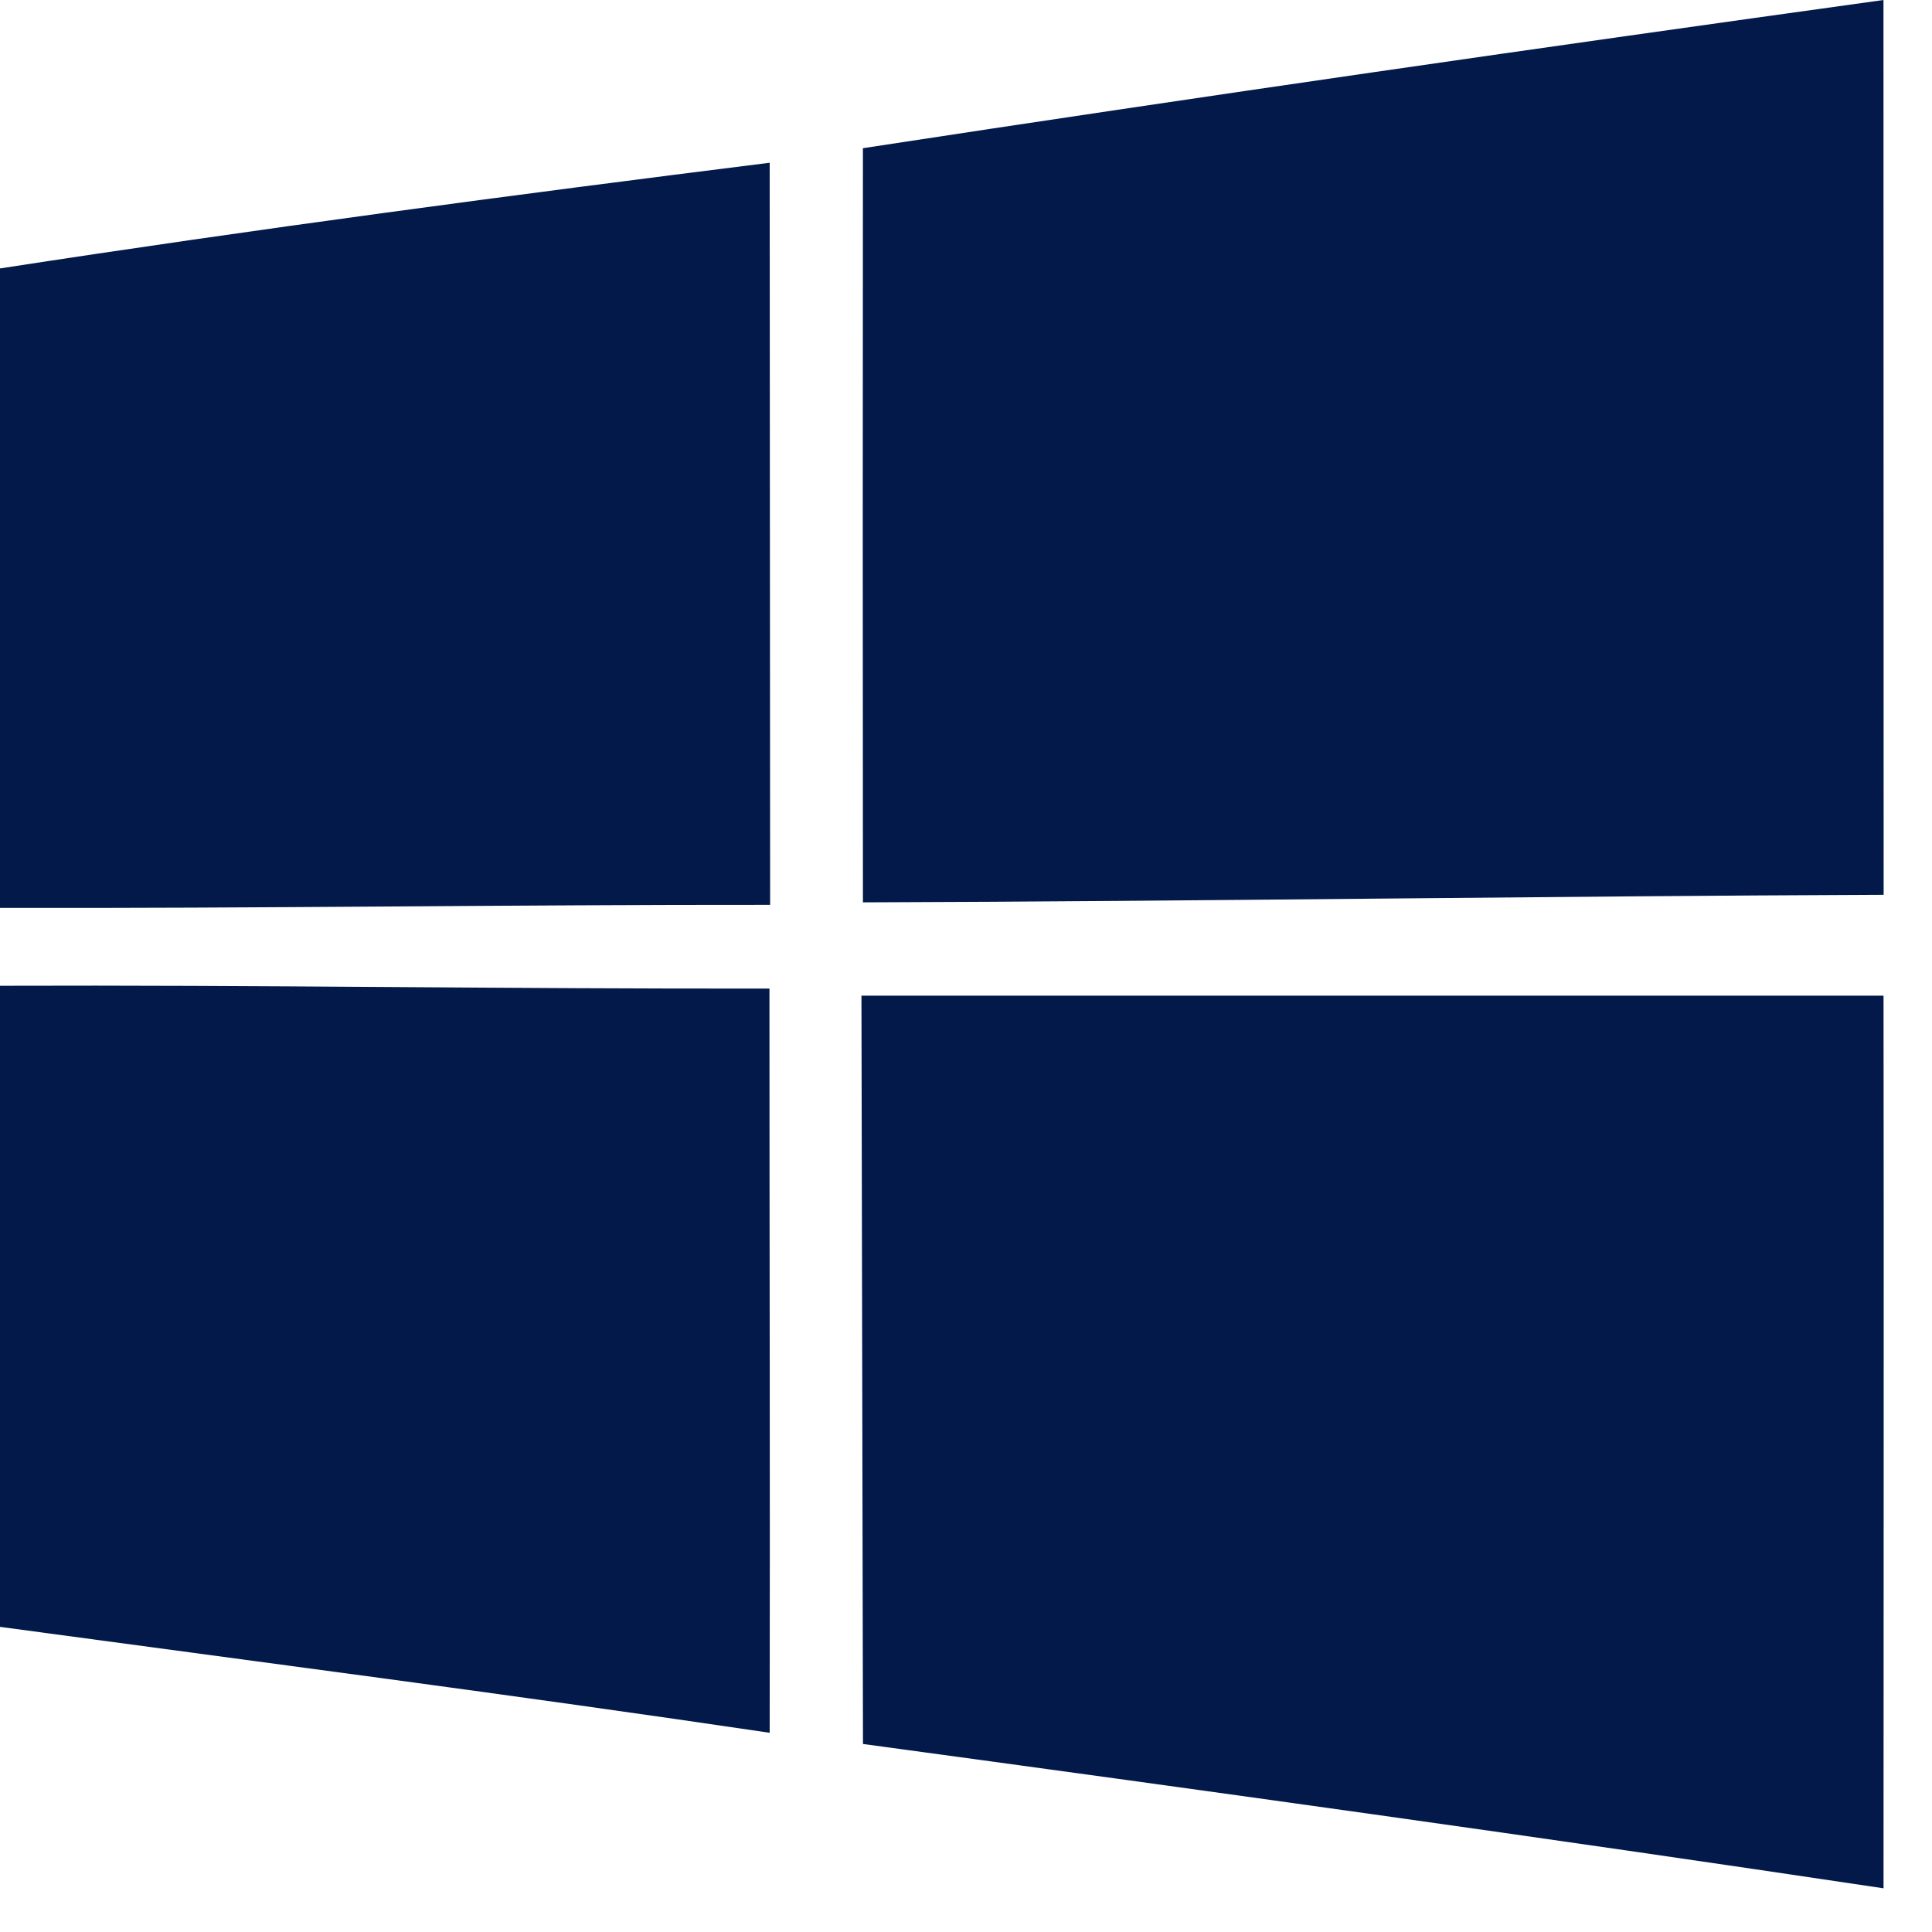
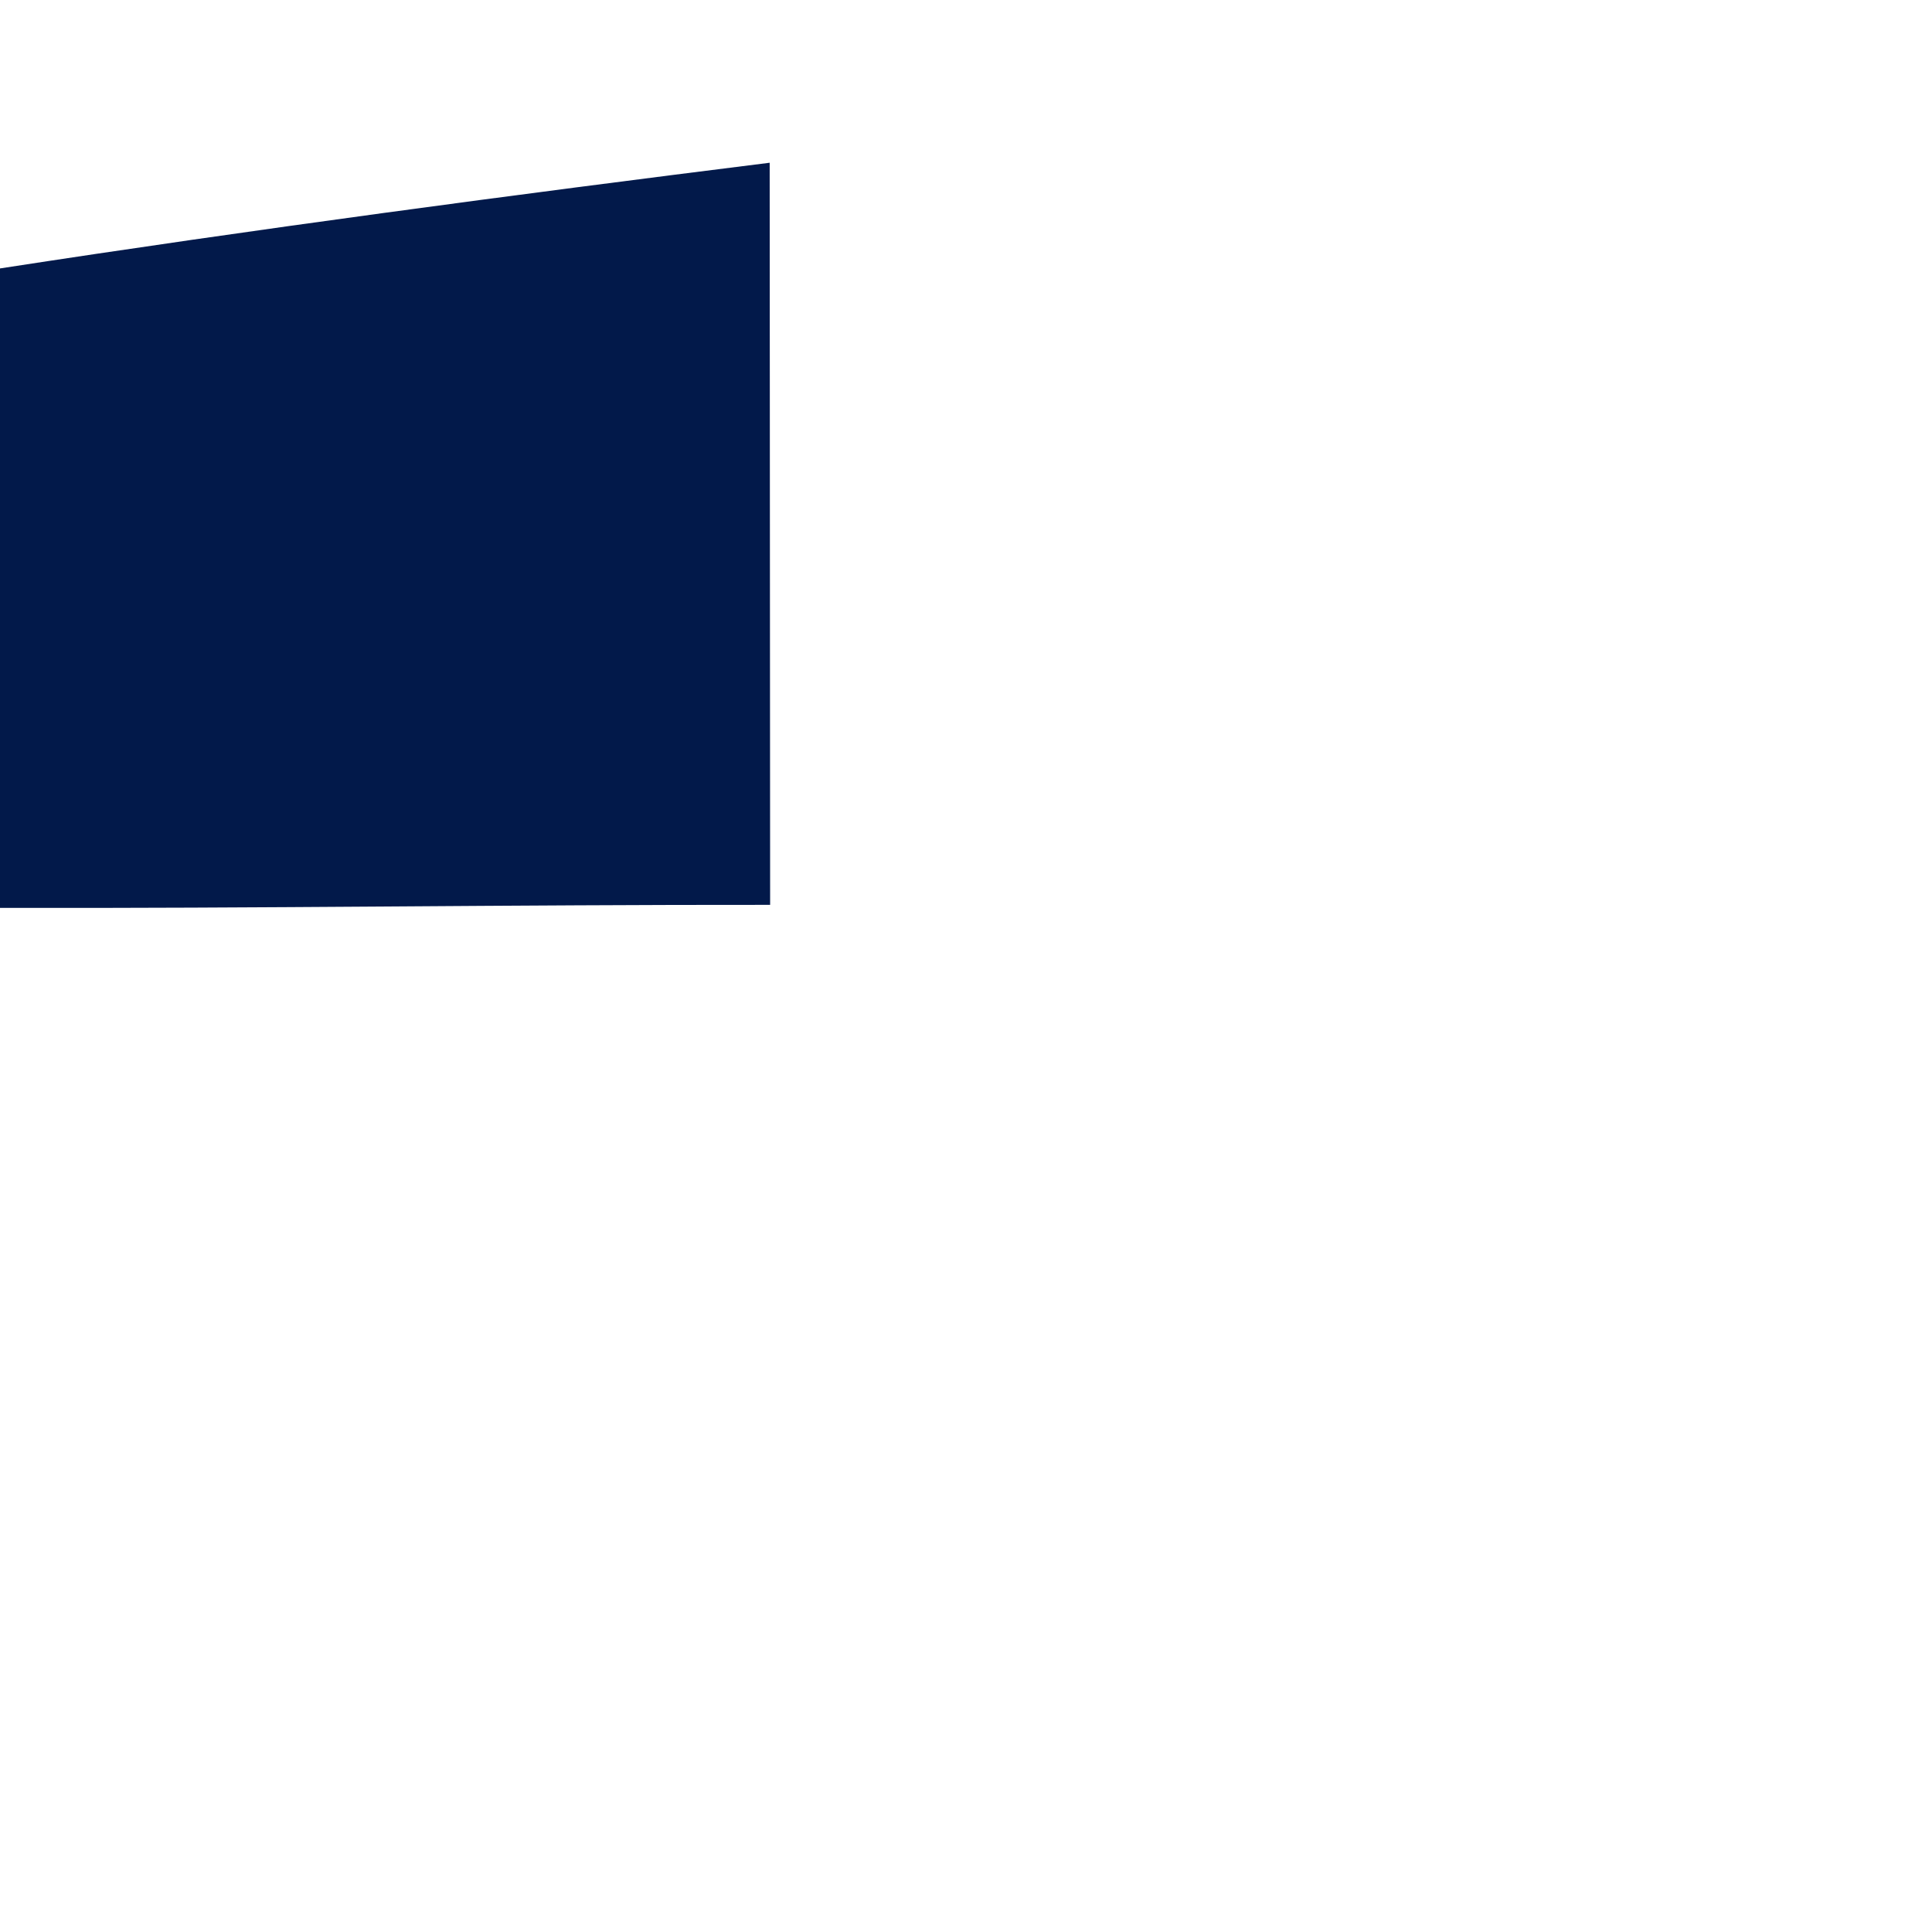
<svg xmlns="http://www.w3.org/2000/svg" width="34" height="34" viewBox="0 0 34 34" fill="none">
-   <path d="M15.186 2.608C21.165 1.693 27.155 0.831 33.146 0C33.149 5.25 33.146 10.497 33.149 15.747C27.163 15.77 21.176 15.861 15.186 15.88C15.182 11.453 15.182 7.031 15.186 2.608Z" fill="#02194A" />
  <path d="M0 4.724C4.502 4.03 9.024 3.43 13.545 2.864C13.549 7.219 13.549 11.569 13.553 15.924C9.035 15.92 4.517 15.988 0 15.977V4.724Z" fill="#02194A" />
-   <path d="M0 17.348C4.514 17.332 9.028 17.405 13.541 17.397C13.541 21.763 13.553 26.128 13.545 30.494C9.035 29.826 4.517 29.241 0 28.63V17.348Z" fill="#02194A" />
-   <path d="M15.16 17.522C21.158 17.522 27.152 17.522 33.147 17.522C33.154 22.757 33.147 27.992 33.147 33.231C27.168 32.335 21.177 31.504 15.187 30.691C15.179 26.303 15.168 21.914 15.16 17.522Z" fill="#02194A" />
</svg>